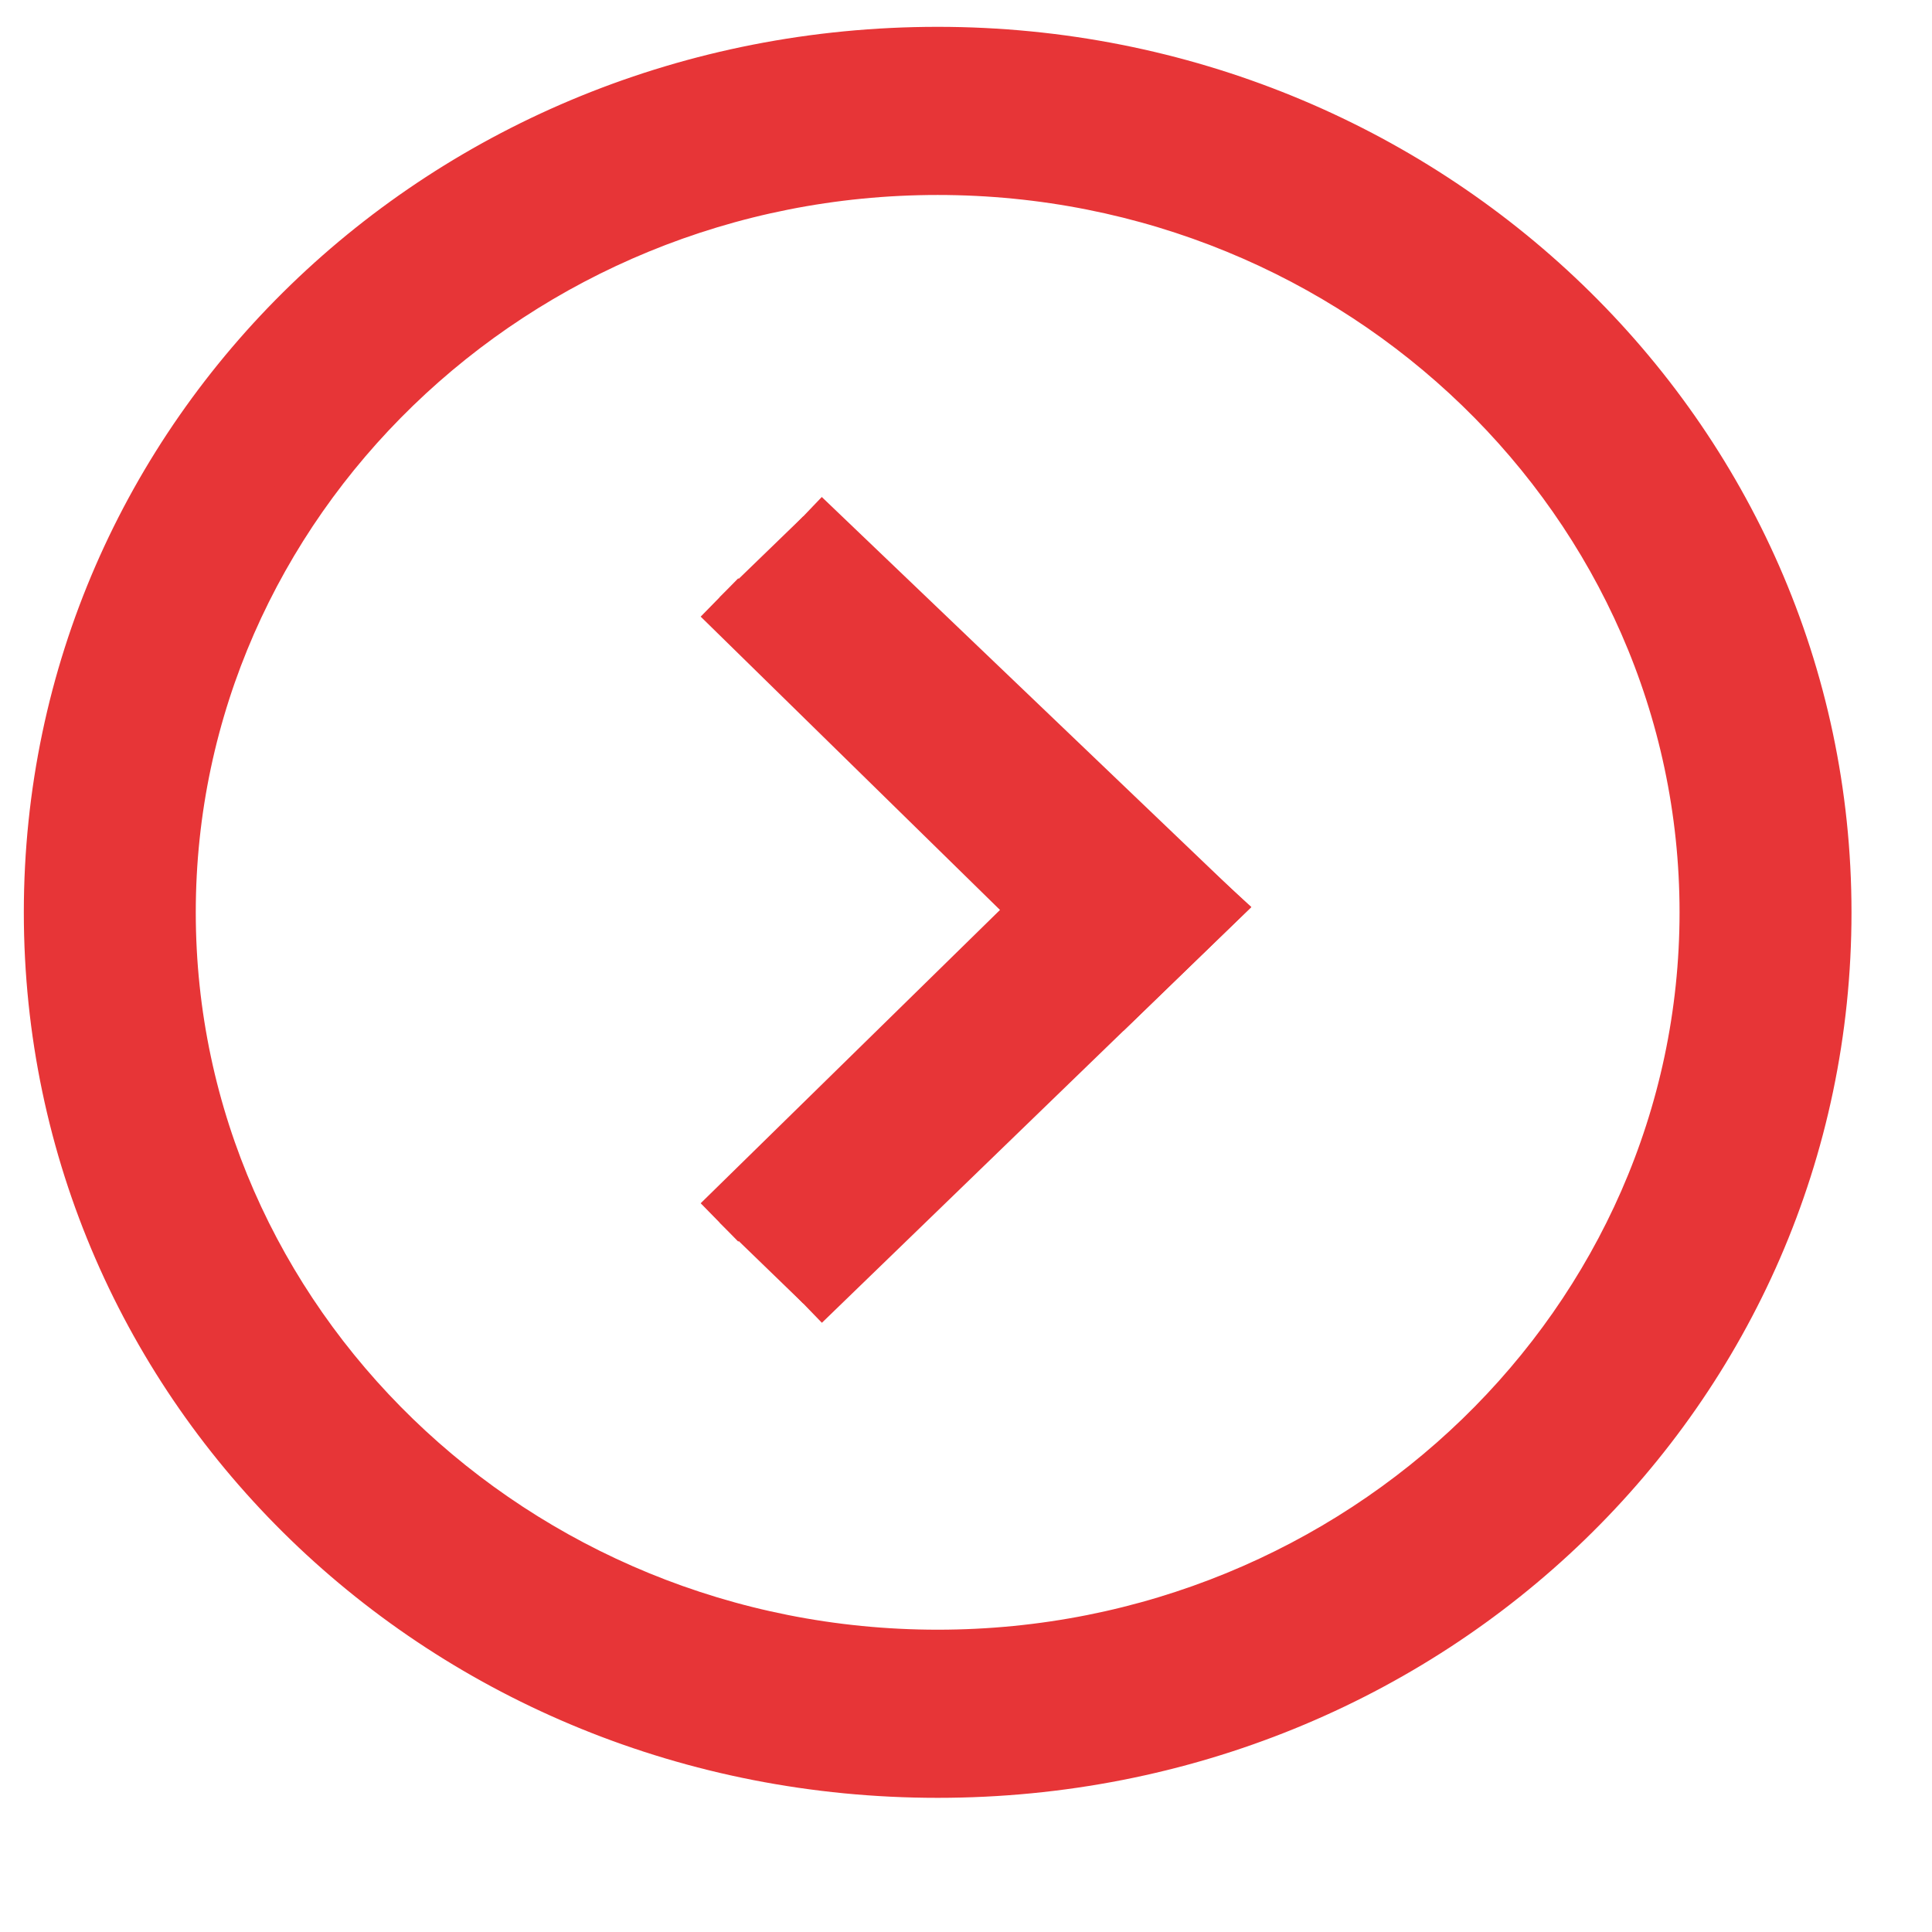
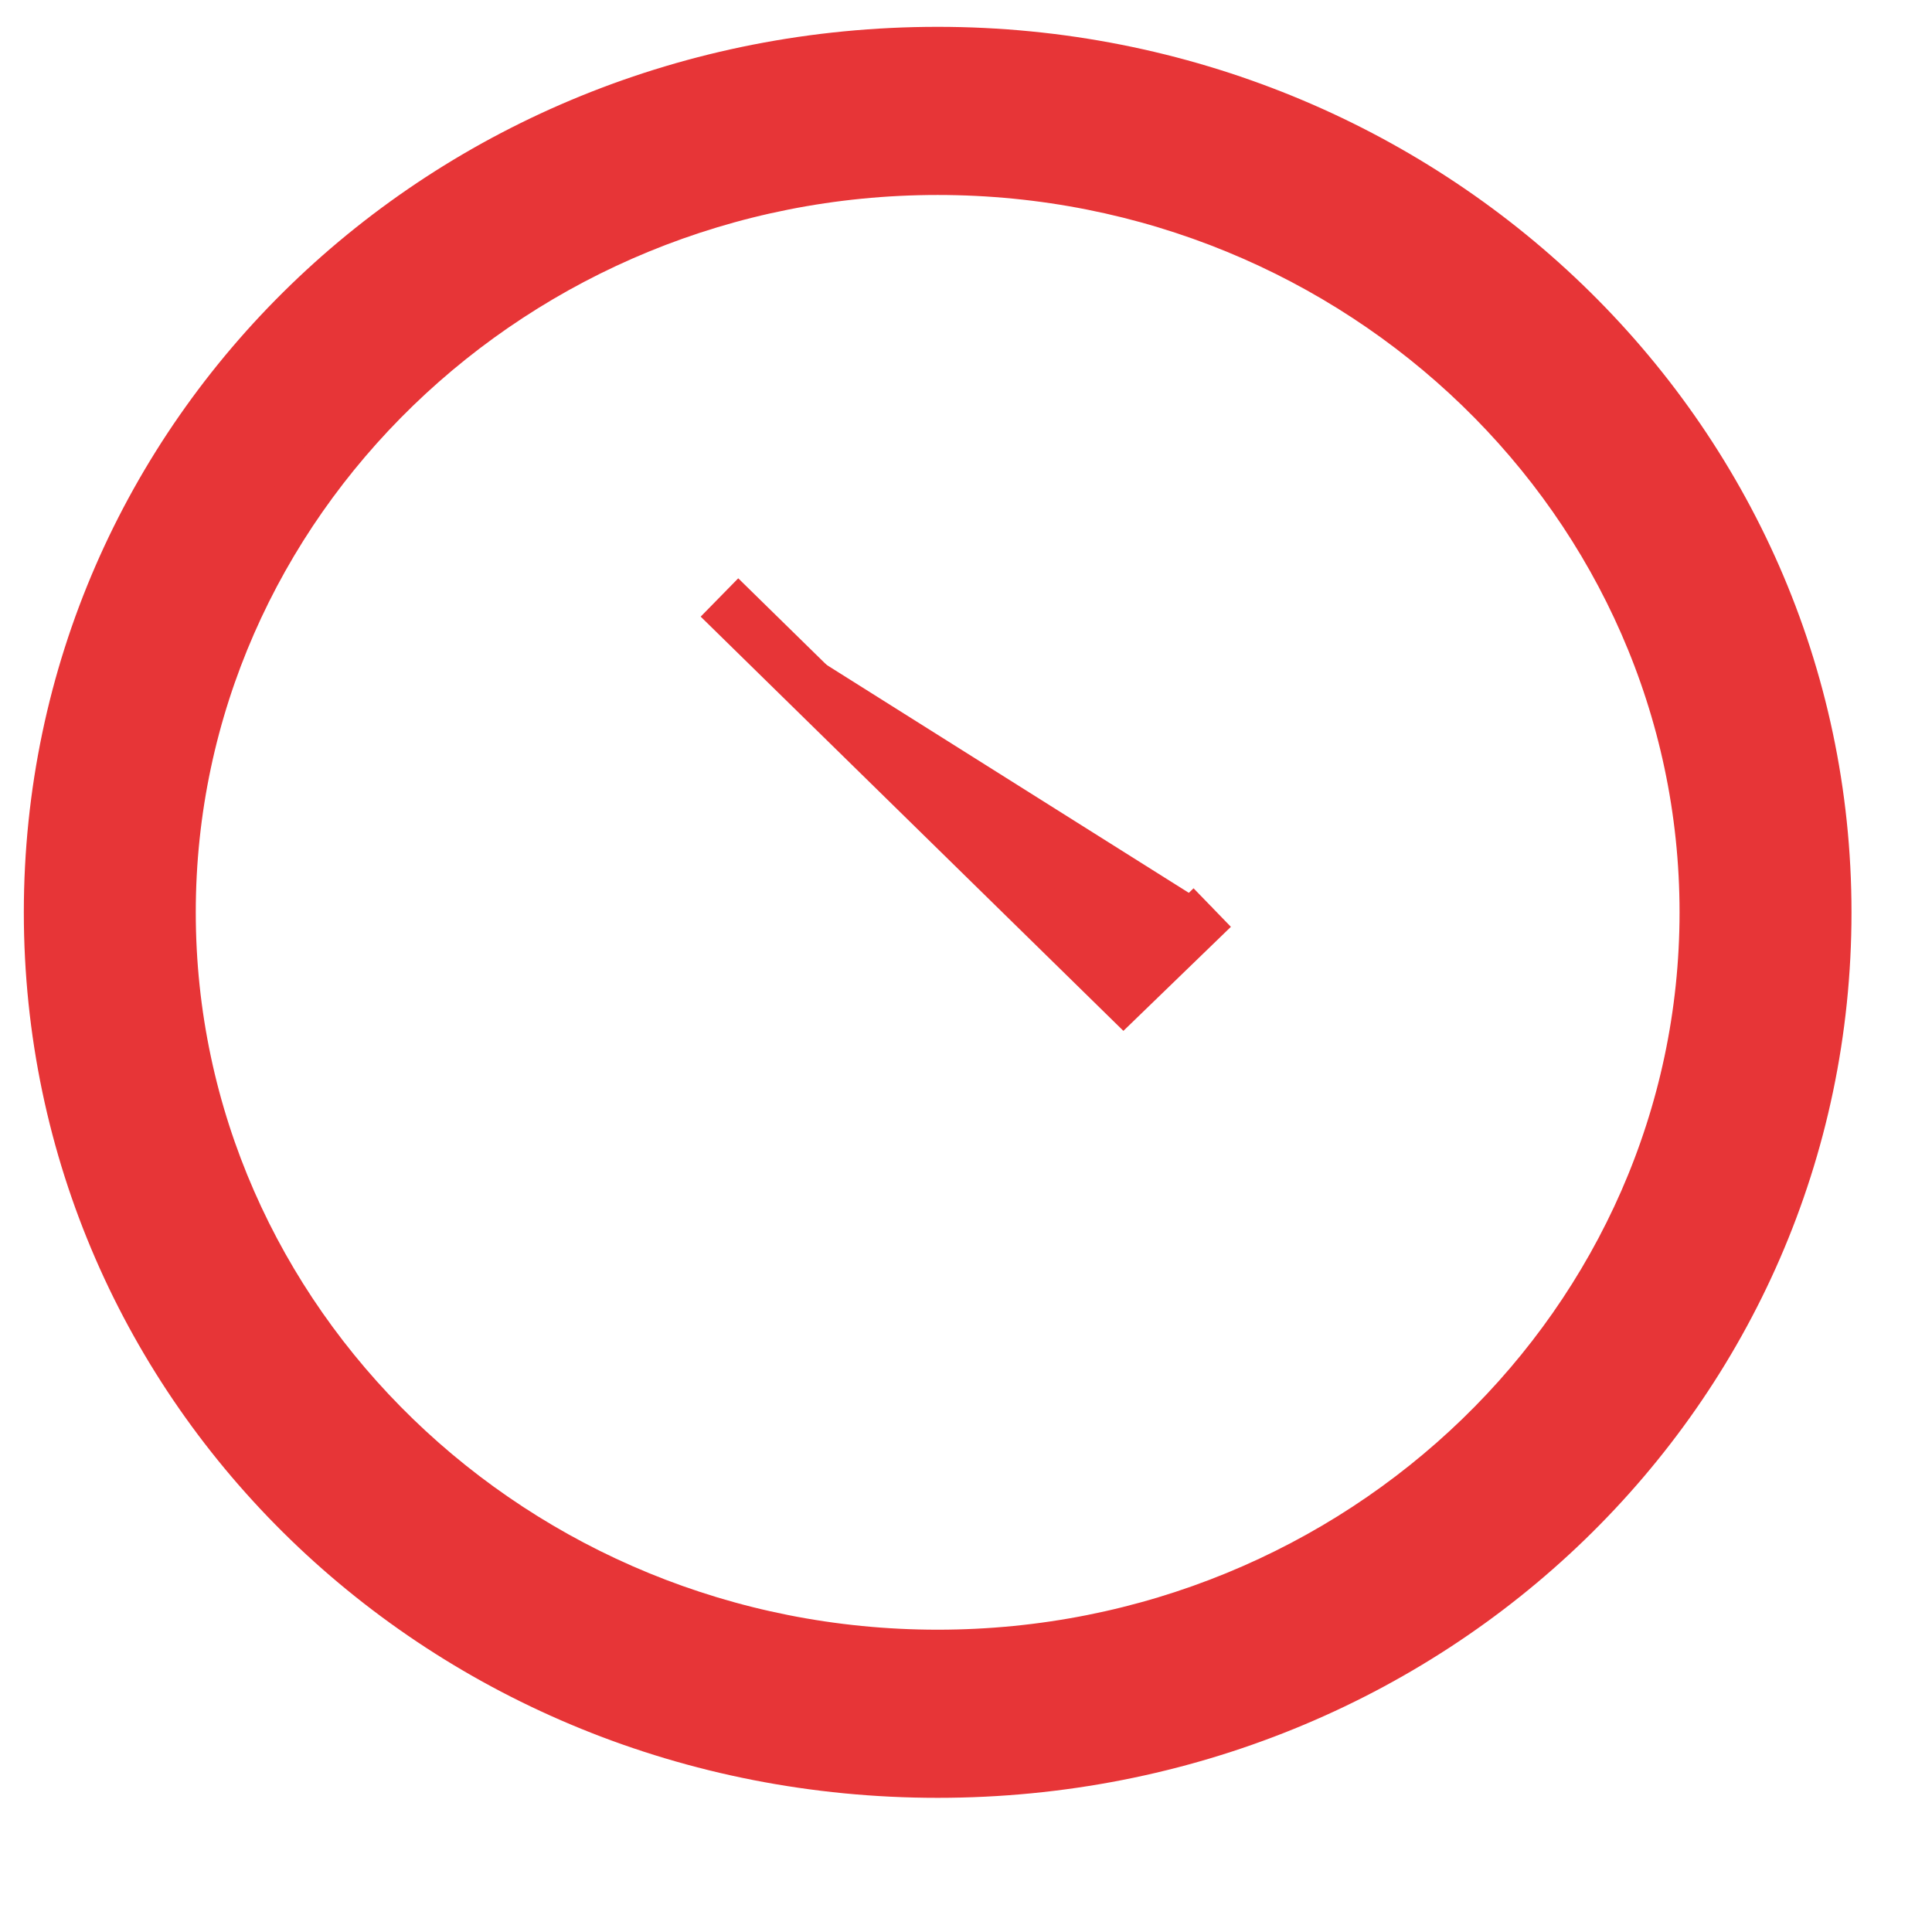
<svg xmlns="http://www.w3.org/2000/svg" viewBox="0 0 36.00 36.00" data-guides="{&quot;vertical&quot;:[],&quot;horizontal&quot;:[]}">
  <defs />
  <path fill="none" stroke="none" fill-opacity="1" stroke-width="1" stroke-opacity="1" color="rgb(51, 51, 51)" class="st0" id="tSvg15b3bfdbaa1" title="Path 1" d="M0 1C11.018 1 22.037 1 33.056 1C33.056 11.667 33.056 22.333 33.056 33C22.037 33 11.018 33 0 33C0 22.333 0 11.667 0 1Z" style="" />
  <path fill="#e73537" stroke="#e73537" fill-opacity="1" stroke-width="1" stroke-opacity="1" color="rgb(51, 51, 51)" id="tSvg179408d830b" title="Path 2" d="M17.472 1C8.29 1 0.944 8.111 0.944 17C0.944 25.889 8.29 33 17.472 33C26.654 33 34 25.889 34 17C34 8.111 26.562 1 17.472 1ZM17.472 30.867C9.576 30.867 3.148 24.645 3.148 17C3.148 9.356 9.576 3.133 17.472 3.133C25.369 3.133 31.796 9.356 31.796 17C31.796 24.645 25.369 30.867 17.472 30.867Z" style="" />
-   <path fill="#e73537" stroke="#e73537" fill-opacity="1" stroke-width="1" stroke-opacity="1" color="rgb(51, 51, 51)" id="tSvge744de76c8" title="Path 3" d="M13.406 11.133C15.916 13.593 18.425 16.052 20.935 18.511C21.486 17.978 22.037 17.445 22.588 16.911C20.047 14.482 17.507 12.052 14.967 9.622" style="" />
-   <path fill="#e73537" stroke="#e73537" fill-opacity="1" stroke-width="1" stroke-opacity="1" color="rgb(51, 51, 51)" id="tSvgbbc171cb84" title="Path 4" d="M14.967 24.289C17.507 21.83 20.047 19.37 22.588 16.911C22.037 16.407 21.486 15.904 20.935 15.4C18.425 17.859 15.916 20.319 13.406 22.778" style="" />
+   <path fill="#e73537" stroke="#e73537" fill-opacity="1" stroke-width="1" stroke-opacity="1" color="rgb(51, 51, 51)" id="tSvge744de76c8" title="Path 3" d="M13.406 11.133C15.916 13.593 18.425 16.052 20.935 18.511C21.486 17.978 22.037 17.445 22.588 16.911" style="" />
</svg>